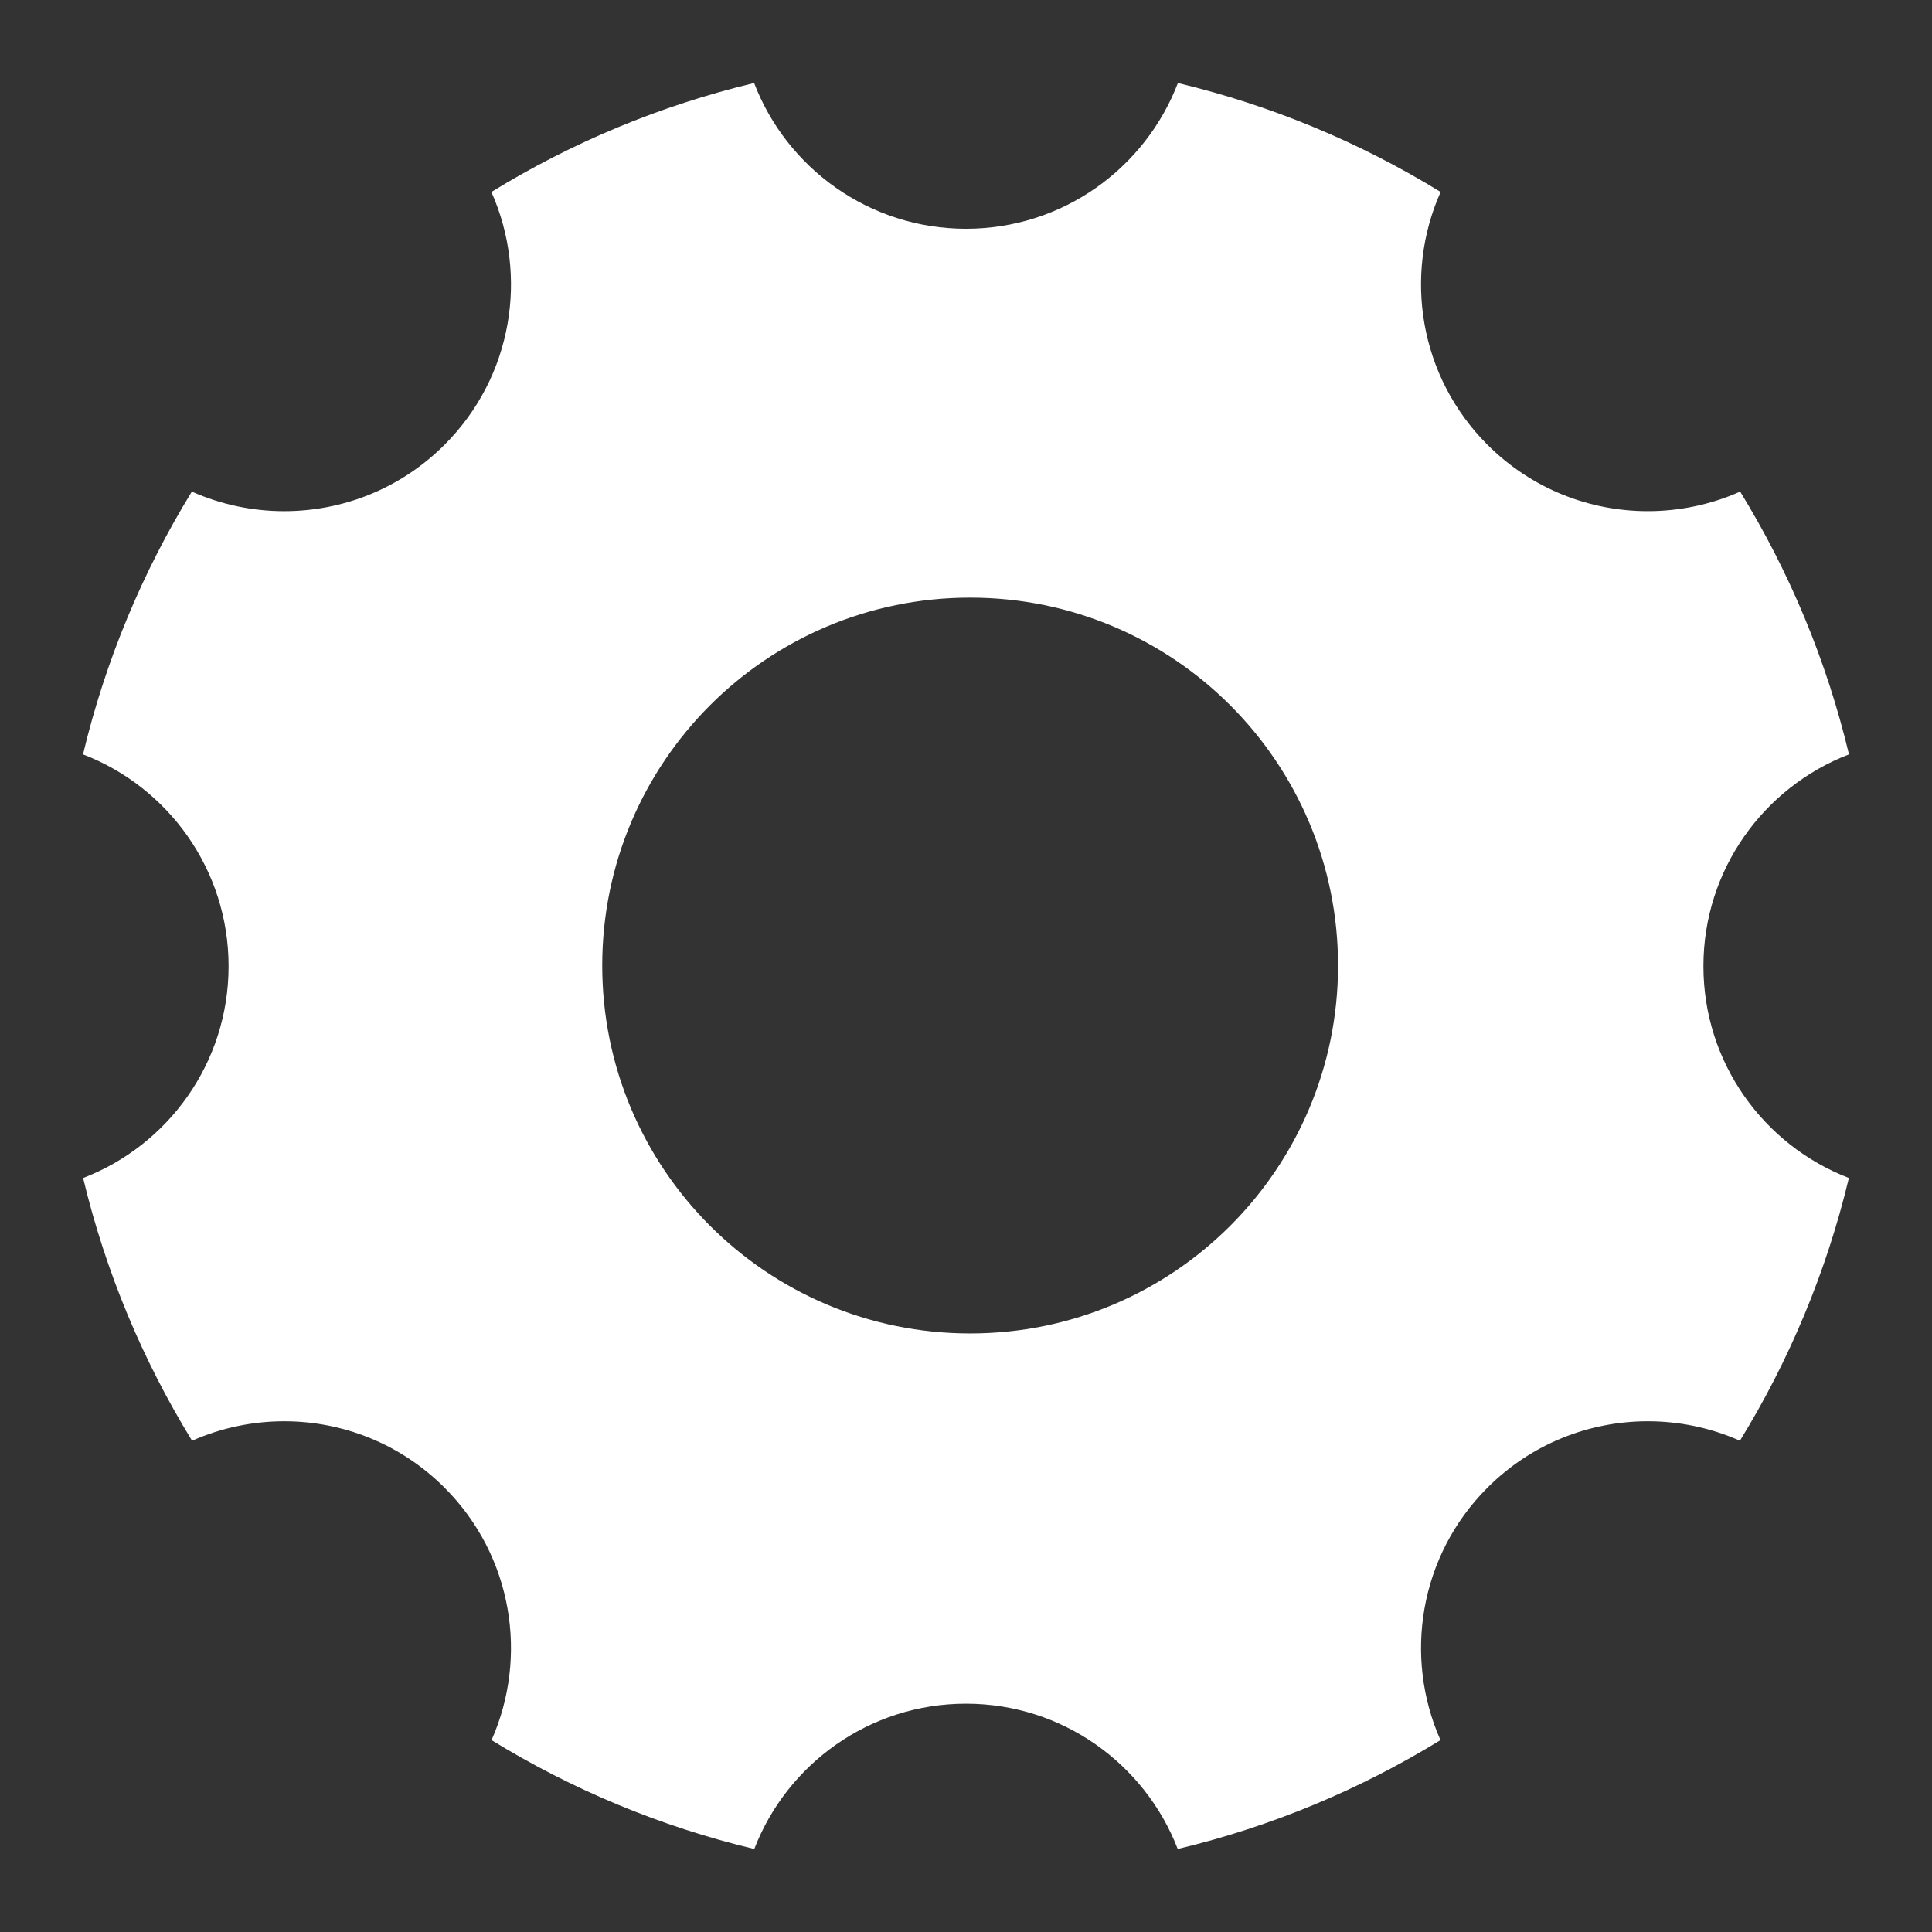
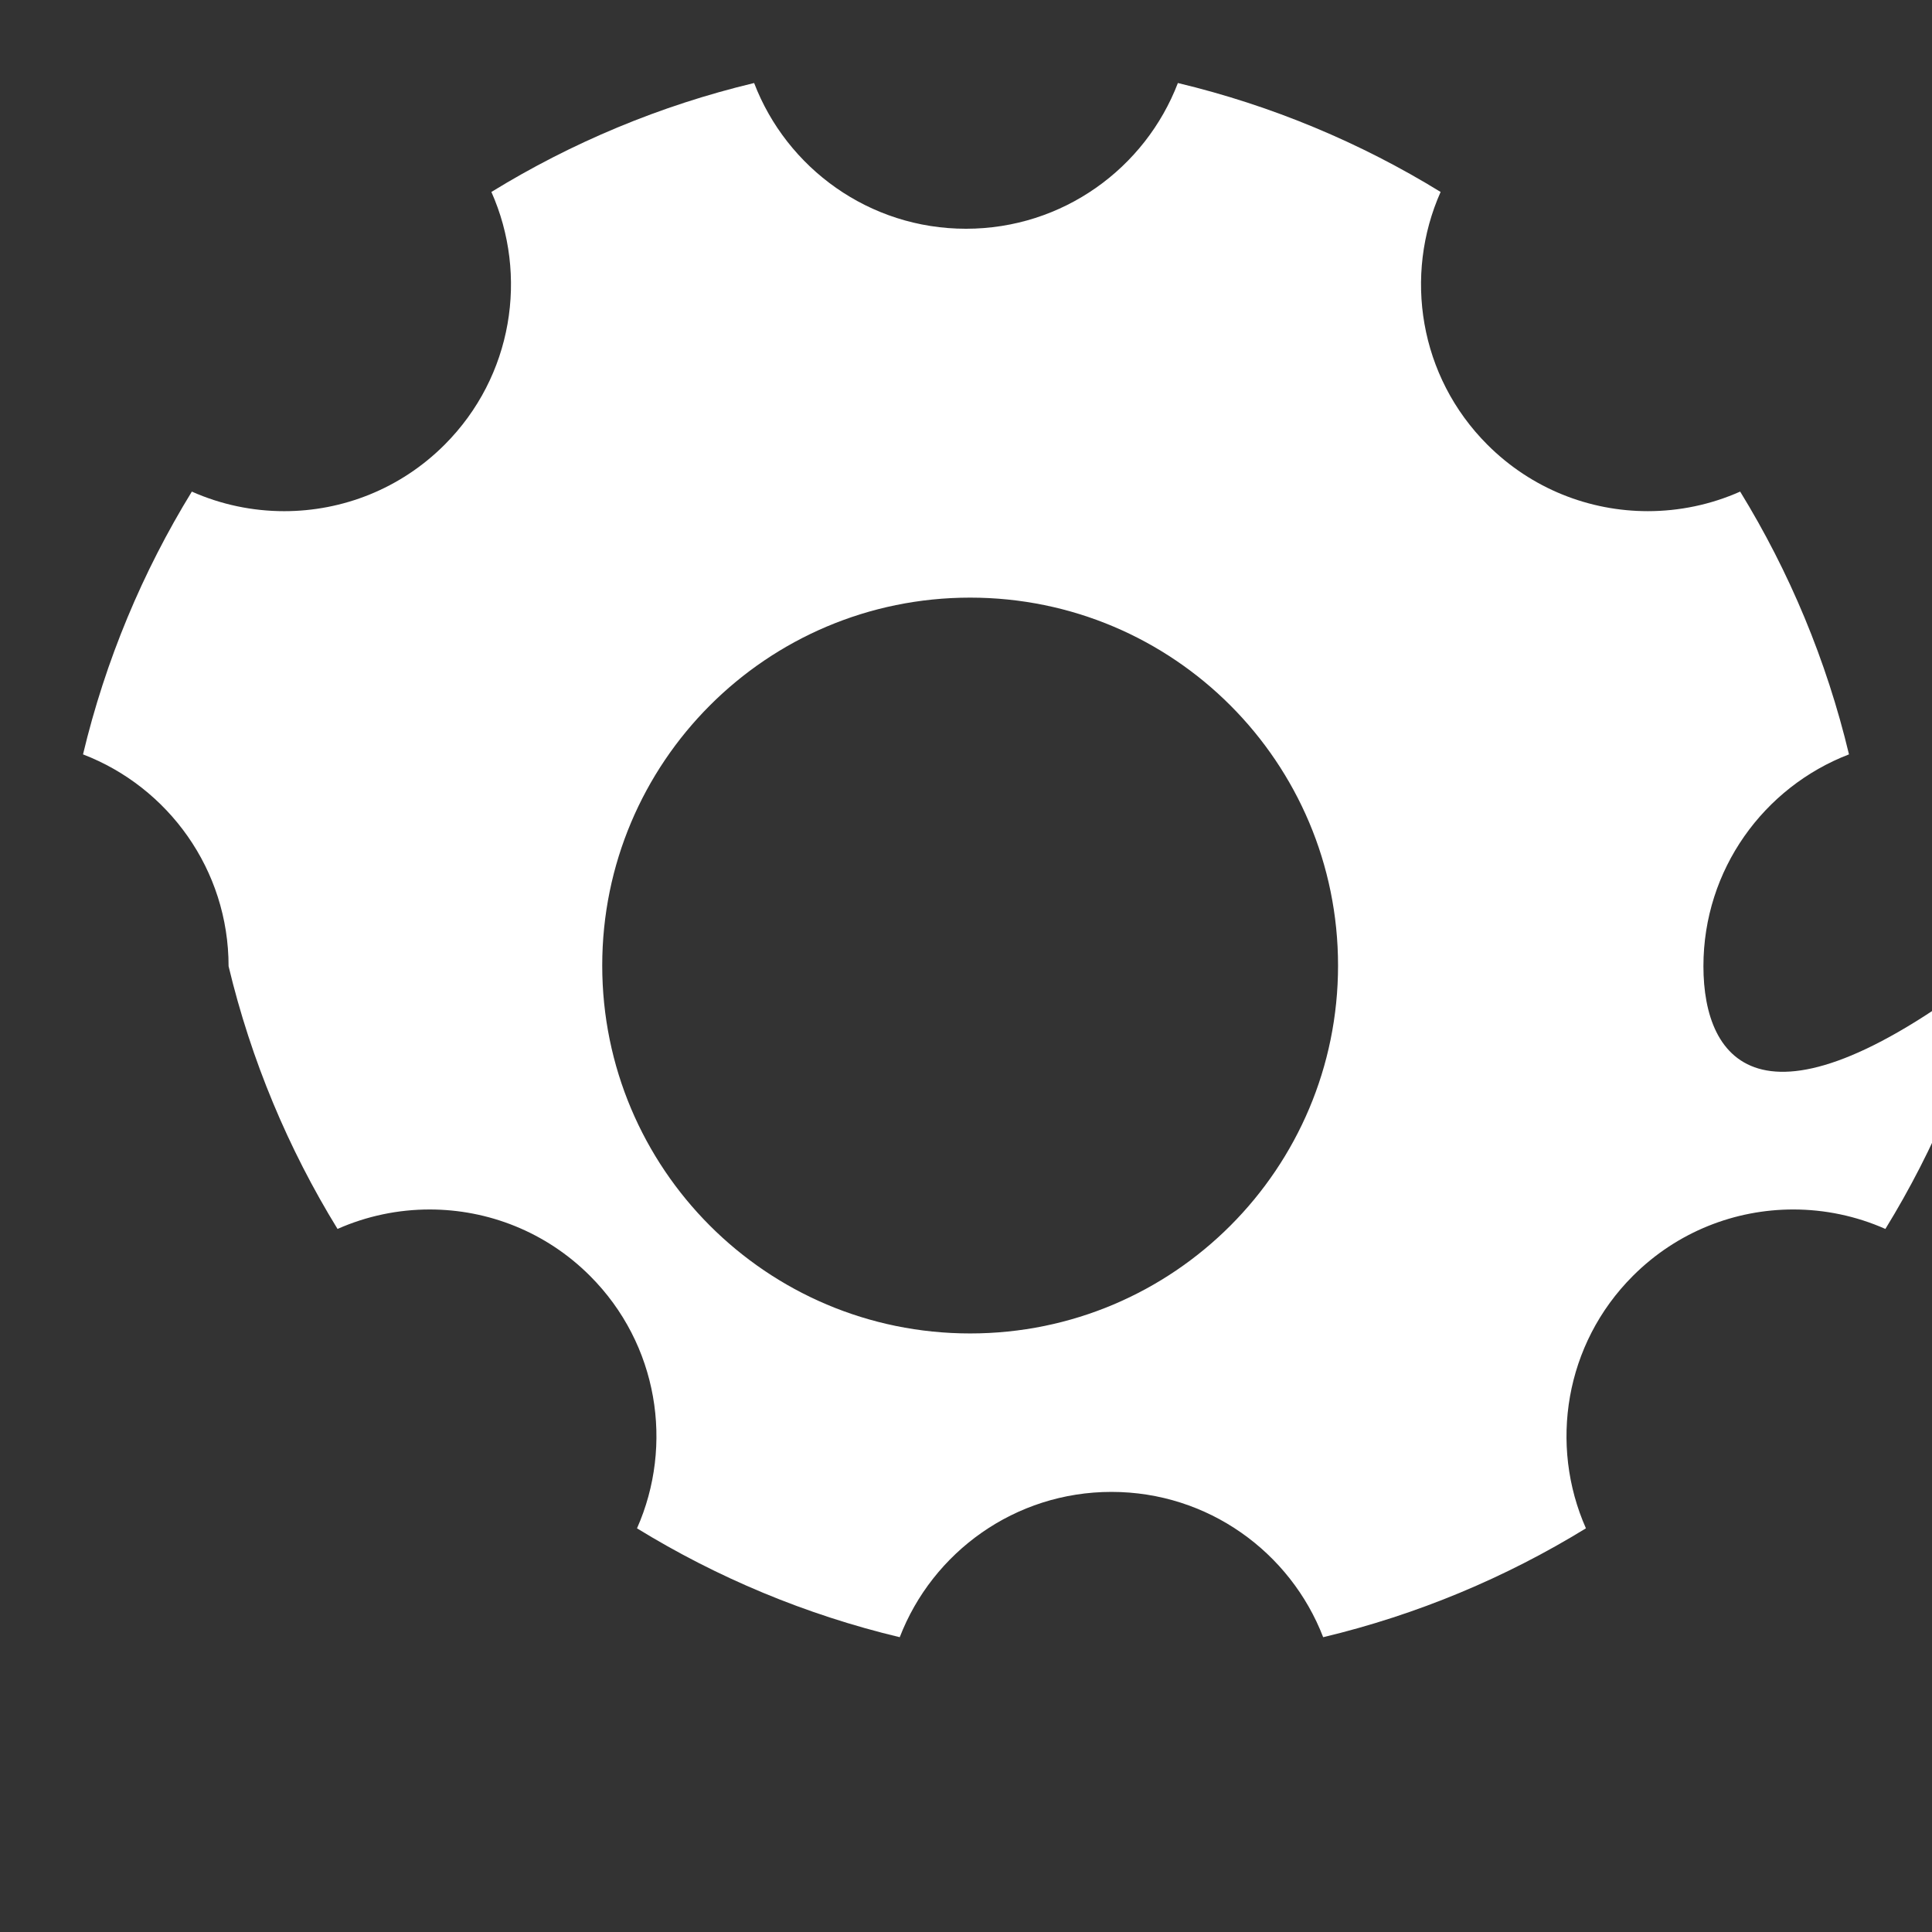
<svg xmlns="http://www.w3.org/2000/svg" version="1.1" id="Layer_1" x="0px" y="0px" width="512px" height="512px" viewBox="0 0 512 512" enable-background="new 0 0 512 512" xml:space="preserve">
  <rect x="0" y="0" width="512" height="512" fill="#333333" stroke="none" />
-   <path fill="#FFFFFF" d="M451.426,256.056c-0.001-25.609,16.018-47.468,38.574-56.139c-5.956-24.943-15.79-48.384-28.84-69.638  c-7.771,3.457-16.124,5.185-24.476,5.185c-15.382,0-30.758-5.863-42.499-17.602c-18.113-18.113-22.239-44.906-12.406-66.994  C360.53,37.811,337.095,27.966,312.153,22C303.497,44.582,281.627,60.622,256,60.622c-25.624,0-47.493-16.04-56.15-38.622  c-24.944,5.965-48.376,15.811-69.626,28.869c9.833,22.086,5.708,48.877-12.408,66.996c-11.738,11.738-27.117,17.602-42.499,17.602  c-8.353,0-16.705-1.729-24.476-5.186C37.792,151.534,27.955,174.973,22,199.918c22.558,8.668,38.576,30.529,38.576,56.139  c0,25.603-16.004,47.453-38.549,56.127c5.969,24.943,15.814,48.374,28.874,69.625c7.753-3.438,16.085-5.158,24.414-5.158  c15.383,0,30.76,5.865,42.499,17.603c18.087,18.088,22.229,44.827,12.45,66.896c21.253,13.053,44.684,22.893,69.627,28.852  c8.687-22.521,30.525-38.507,56.109-38.507s47.422,15.983,56.107,38.507c24.945-5.959,48.377-15.8,69.63-28.854  c-9.777-22.066-5.638-48.806,12.45-66.894c11.736-11.738,27.115-17.604,42.496-17.604c8.331,0,16.66,1.72,24.415,5.159  c13.062-21.251,22.905-44.682,28.875-69.625C467.429,303.508,451.426,281.657,451.426,256.056z M257.097,353.377  c-53.991,0-97.5-43.752-97.5-97.5s43.51-97.5,97.5-97.5c53.989,0,97.5,43.752,97.5,97.5S311.087,353.377,257.097,353.377z" />
+   <path fill="#FFFFFF" d="M451.426,256.056c-0.001-25.609,16.018-47.468,38.574-56.139c-5.956-24.943-15.79-48.384-28.84-69.638  c-7.771,3.457-16.124,5.185-24.476,5.185c-15.382,0-30.758-5.863-42.499-17.602c-18.113-18.113-22.239-44.906-12.406-66.994  C360.53,37.811,337.095,27.966,312.153,22C303.497,44.582,281.627,60.622,256,60.622c-25.624,0-47.493-16.04-56.15-38.622  c-24.944,5.965-48.376,15.811-69.626,28.869c9.833,22.086,5.708,48.877-12.408,66.996c-11.738,11.738-27.117,17.602-42.499,17.602  c-8.353,0-16.705-1.729-24.476-5.186C37.792,151.534,27.955,174.973,22,199.918c22.558,8.668,38.576,30.529,38.576,56.139  c5.969,24.943,15.814,48.374,28.874,69.625c7.753-3.438,16.085-5.158,24.414-5.158  c15.383,0,30.76,5.865,42.499,17.603c18.087,18.088,22.229,44.827,12.45,66.896c21.253,13.053,44.684,22.893,69.627,28.852  c8.687-22.521,30.525-38.507,56.109-38.507s47.422,15.983,56.107,38.507c24.945-5.959,48.377-15.8,69.63-28.854  c-9.777-22.066-5.638-48.806,12.45-66.894c11.736-11.738,27.115-17.604,42.496-17.604c8.331,0,16.66,1.72,24.415,5.159  c13.062-21.251,22.905-44.682,28.875-69.625C467.429,303.508,451.426,281.657,451.426,256.056z M257.097,353.377  c-53.991,0-97.5-43.752-97.5-97.5s43.51-97.5,97.5-97.5c53.989,0,97.5,43.752,97.5,97.5S311.087,353.377,257.097,353.377z" />
</svg>